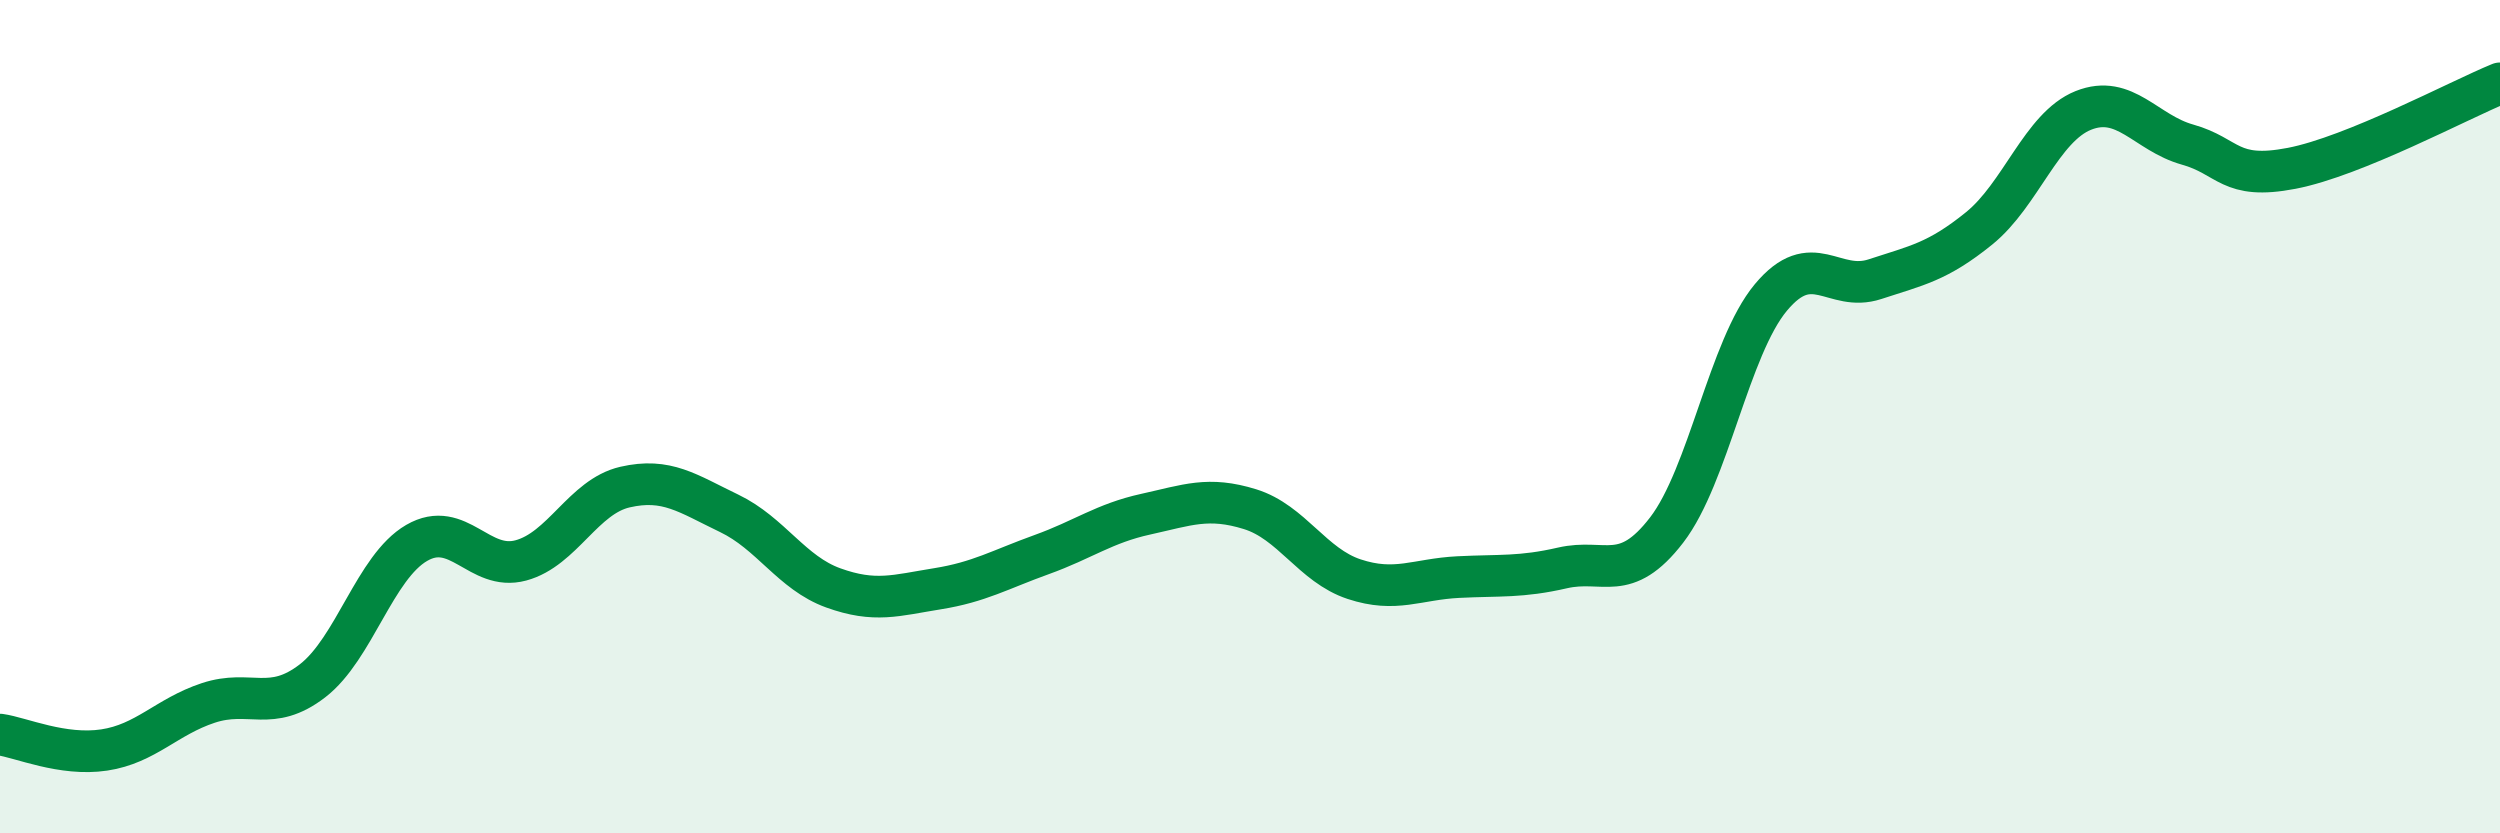
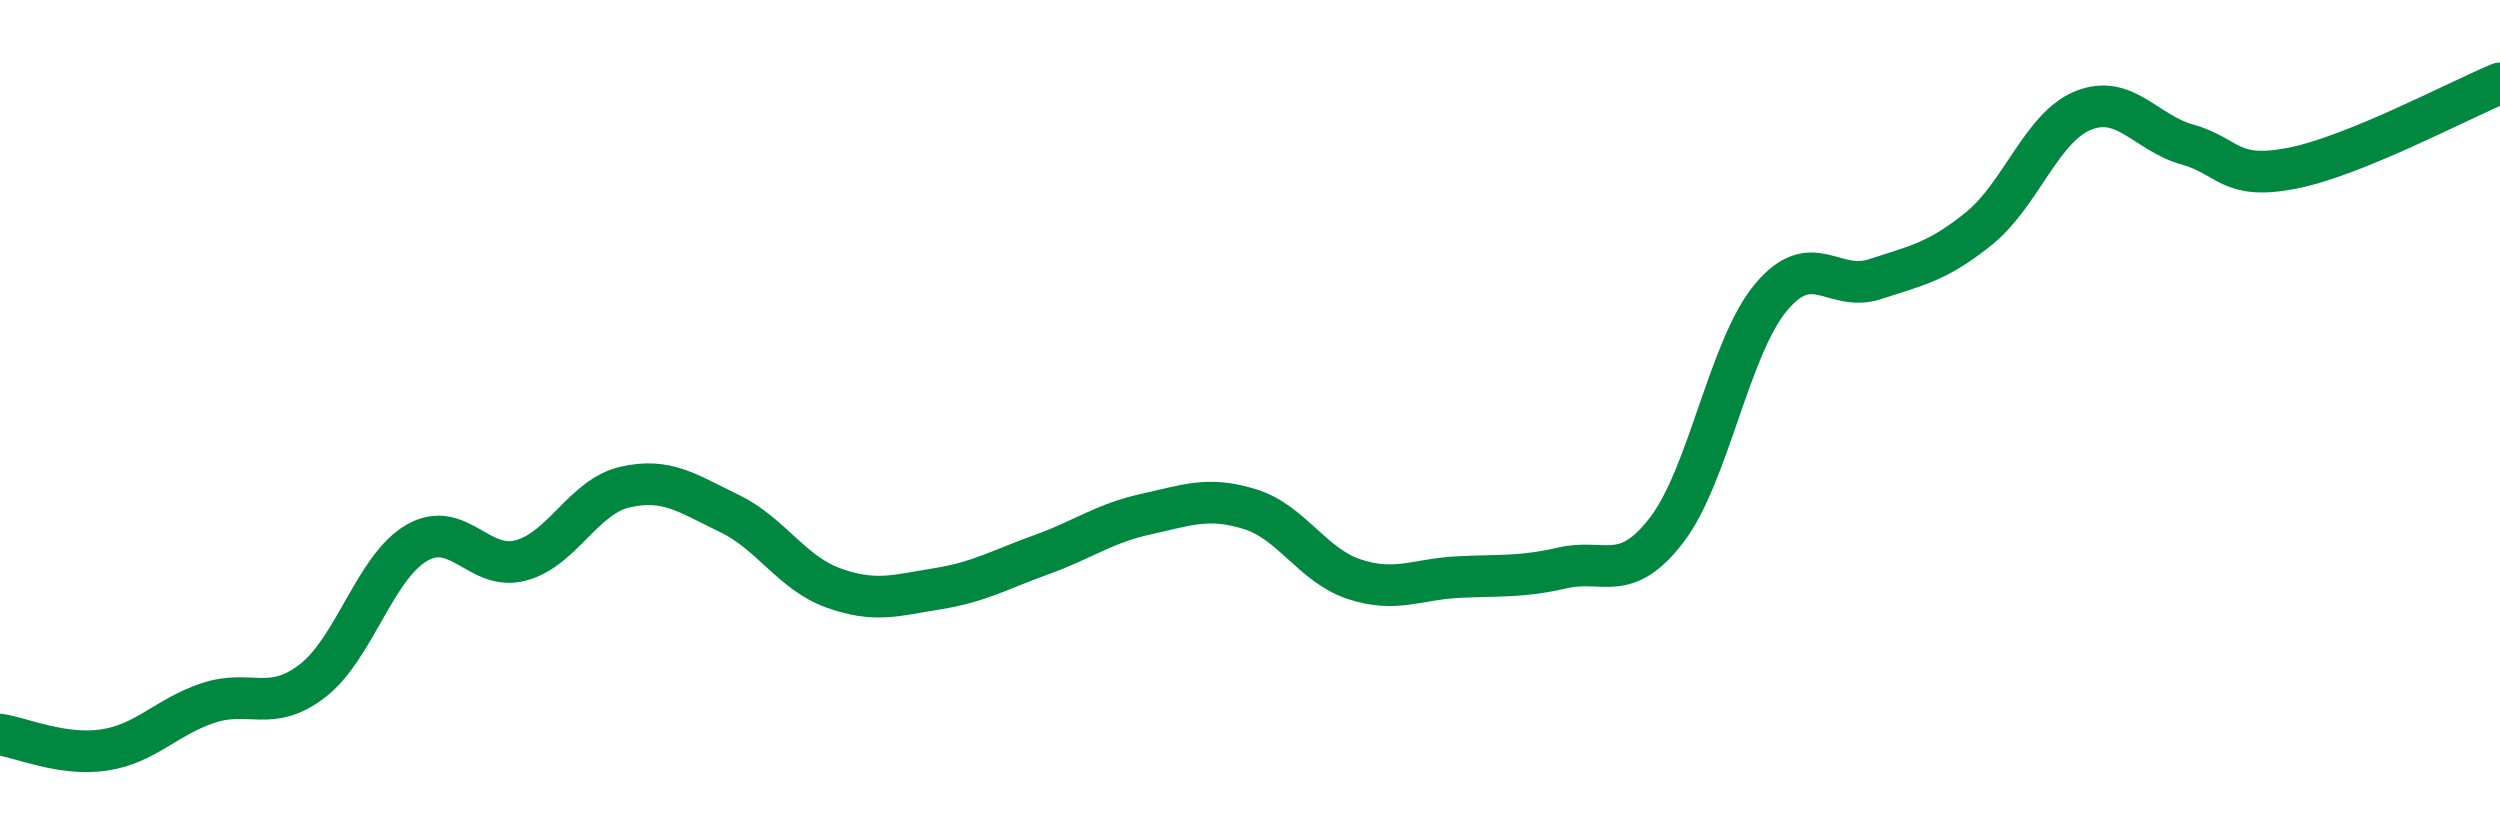
<svg xmlns="http://www.w3.org/2000/svg" width="60" height="20" viewBox="0 0 60 20">
-   <path d="M 0,17.63 C 0.5,17.7 1.5,18.15 2.5,18 C 3.5,17.85 4,17.2 5,16.87 C 6,16.54 6.5,17.11 7.5,16.34 C 8.5,15.57 9,13.61 10,13.03 C 11,12.45 11.5,13.72 12.5,13.45 C 13.5,13.18 14,11.92 15,11.69 C 16,11.46 16.5,11.84 17.5,12.32 C 18.5,12.8 19,13.75 20,14.11 C 21,14.47 21.5,14.29 22.5,14.13 C 23.5,13.97 24,13.67 25,13.31 C 26,12.95 26.5,12.56 27.5,12.34 C 28.5,12.12 29,11.91 30,12.22 C 31,12.53 31.5,13.57 32.5,13.9 C 33.5,14.23 34,13.9 35,13.85 C 36,13.8 36.5,13.86 37.5,13.63 C 38.5,13.4 39,14.02 40,12.72 C 41,11.42 41.5,8.34 42.5,7.14 C 43.5,5.94 44,7.03 45,6.7 C 46,6.37 46.5,6.29 47.5,5.48 C 48.5,4.67 49,3.05 50,2.65 C 51,2.25 51.5,3.19 52.5,3.47 C 53.5,3.75 53.5,4.33 55,4.04 C 56.5,3.75 59,2.41 60,2L60 20L0 20Z" fill="#008740" opacity="0.1" stroke-linecap="round" stroke-linejoin="round" />
  <path d="M 0,17.63 C 0.5,17.7 1.5,18.15 2.5,18 C 3.5,17.85 4,17.2 5,16.87 C 6,16.54 6.5,17.11 7.5,16.34 C 8.5,15.57 9,13.61 10,13.03 C 11,12.45 11.5,13.72 12.5,13.45 C 13.5,13.18 14,11.92 15,11.69 C 16,11.46 16.5,11.84 17.5,12.32 C 18.5,12.8 19,13.75 20,14.11 C 21,14.47 21.5,14.29 22.5,14.13 C 23.5,13.97 24,13.67 25,13.31 C 26,12.95 26.5,12.56 27.5,12.34 C 28.5,12.12 29,11.91 30,12.22 C 31,12.53 31.5,13.57 32.5,13.9 C 33.5,14.23 34,13.9 35,13.85 C 36,13.8 36.5,13.86 37.5,13.63 C 38.5,13.4 39,14.02 40,12.72 C 41,11.42 41.5,8.34 42.5,7.14 C 43.5,5.94 44,7.03 45,6.7 C 46,6.37 46.5,6.29 47.5,5.48 C 48.5,4.67 49,3.05 50,2.65 C 51,2.25 51.5,3.19 52.5,3.47 C 53.5,3.75 53.5,4.33 55,4.04 C 56.5,3.75 59,2.41 60,2" stroke="#008740" stroke-width="1" fill="none" stroke-linecap="round" stroke-linejoin="round" />
</svg>